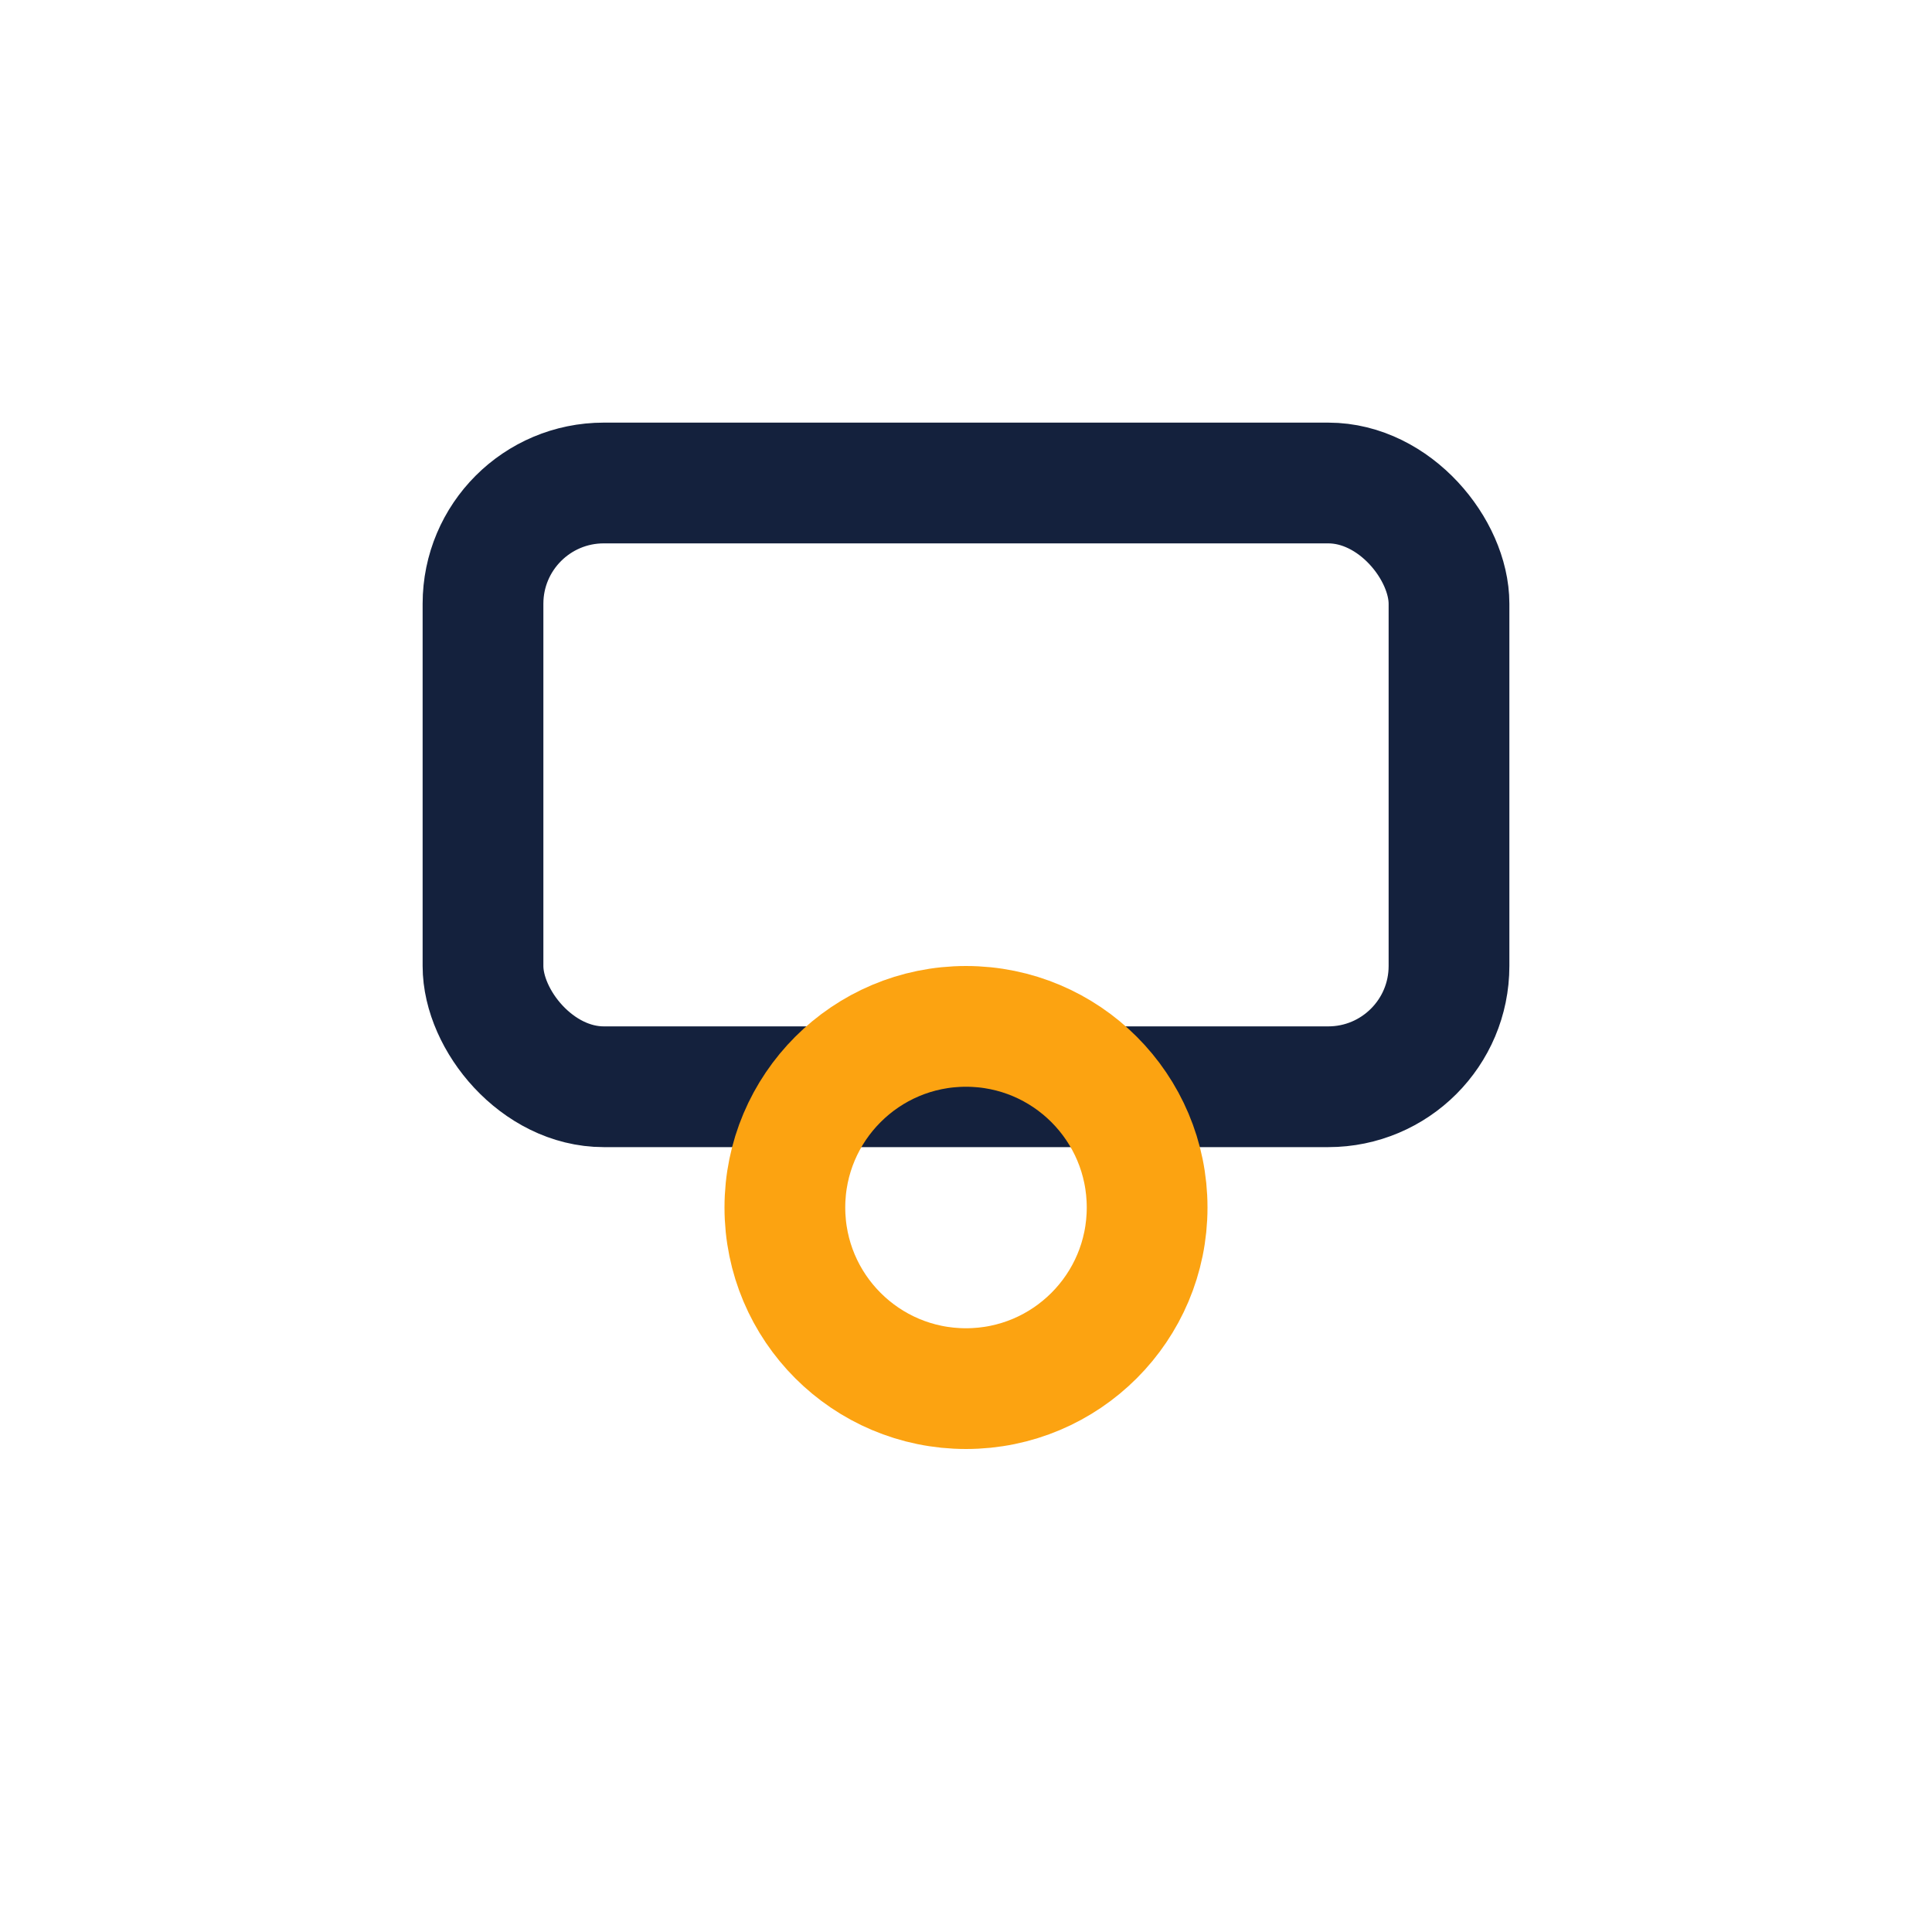
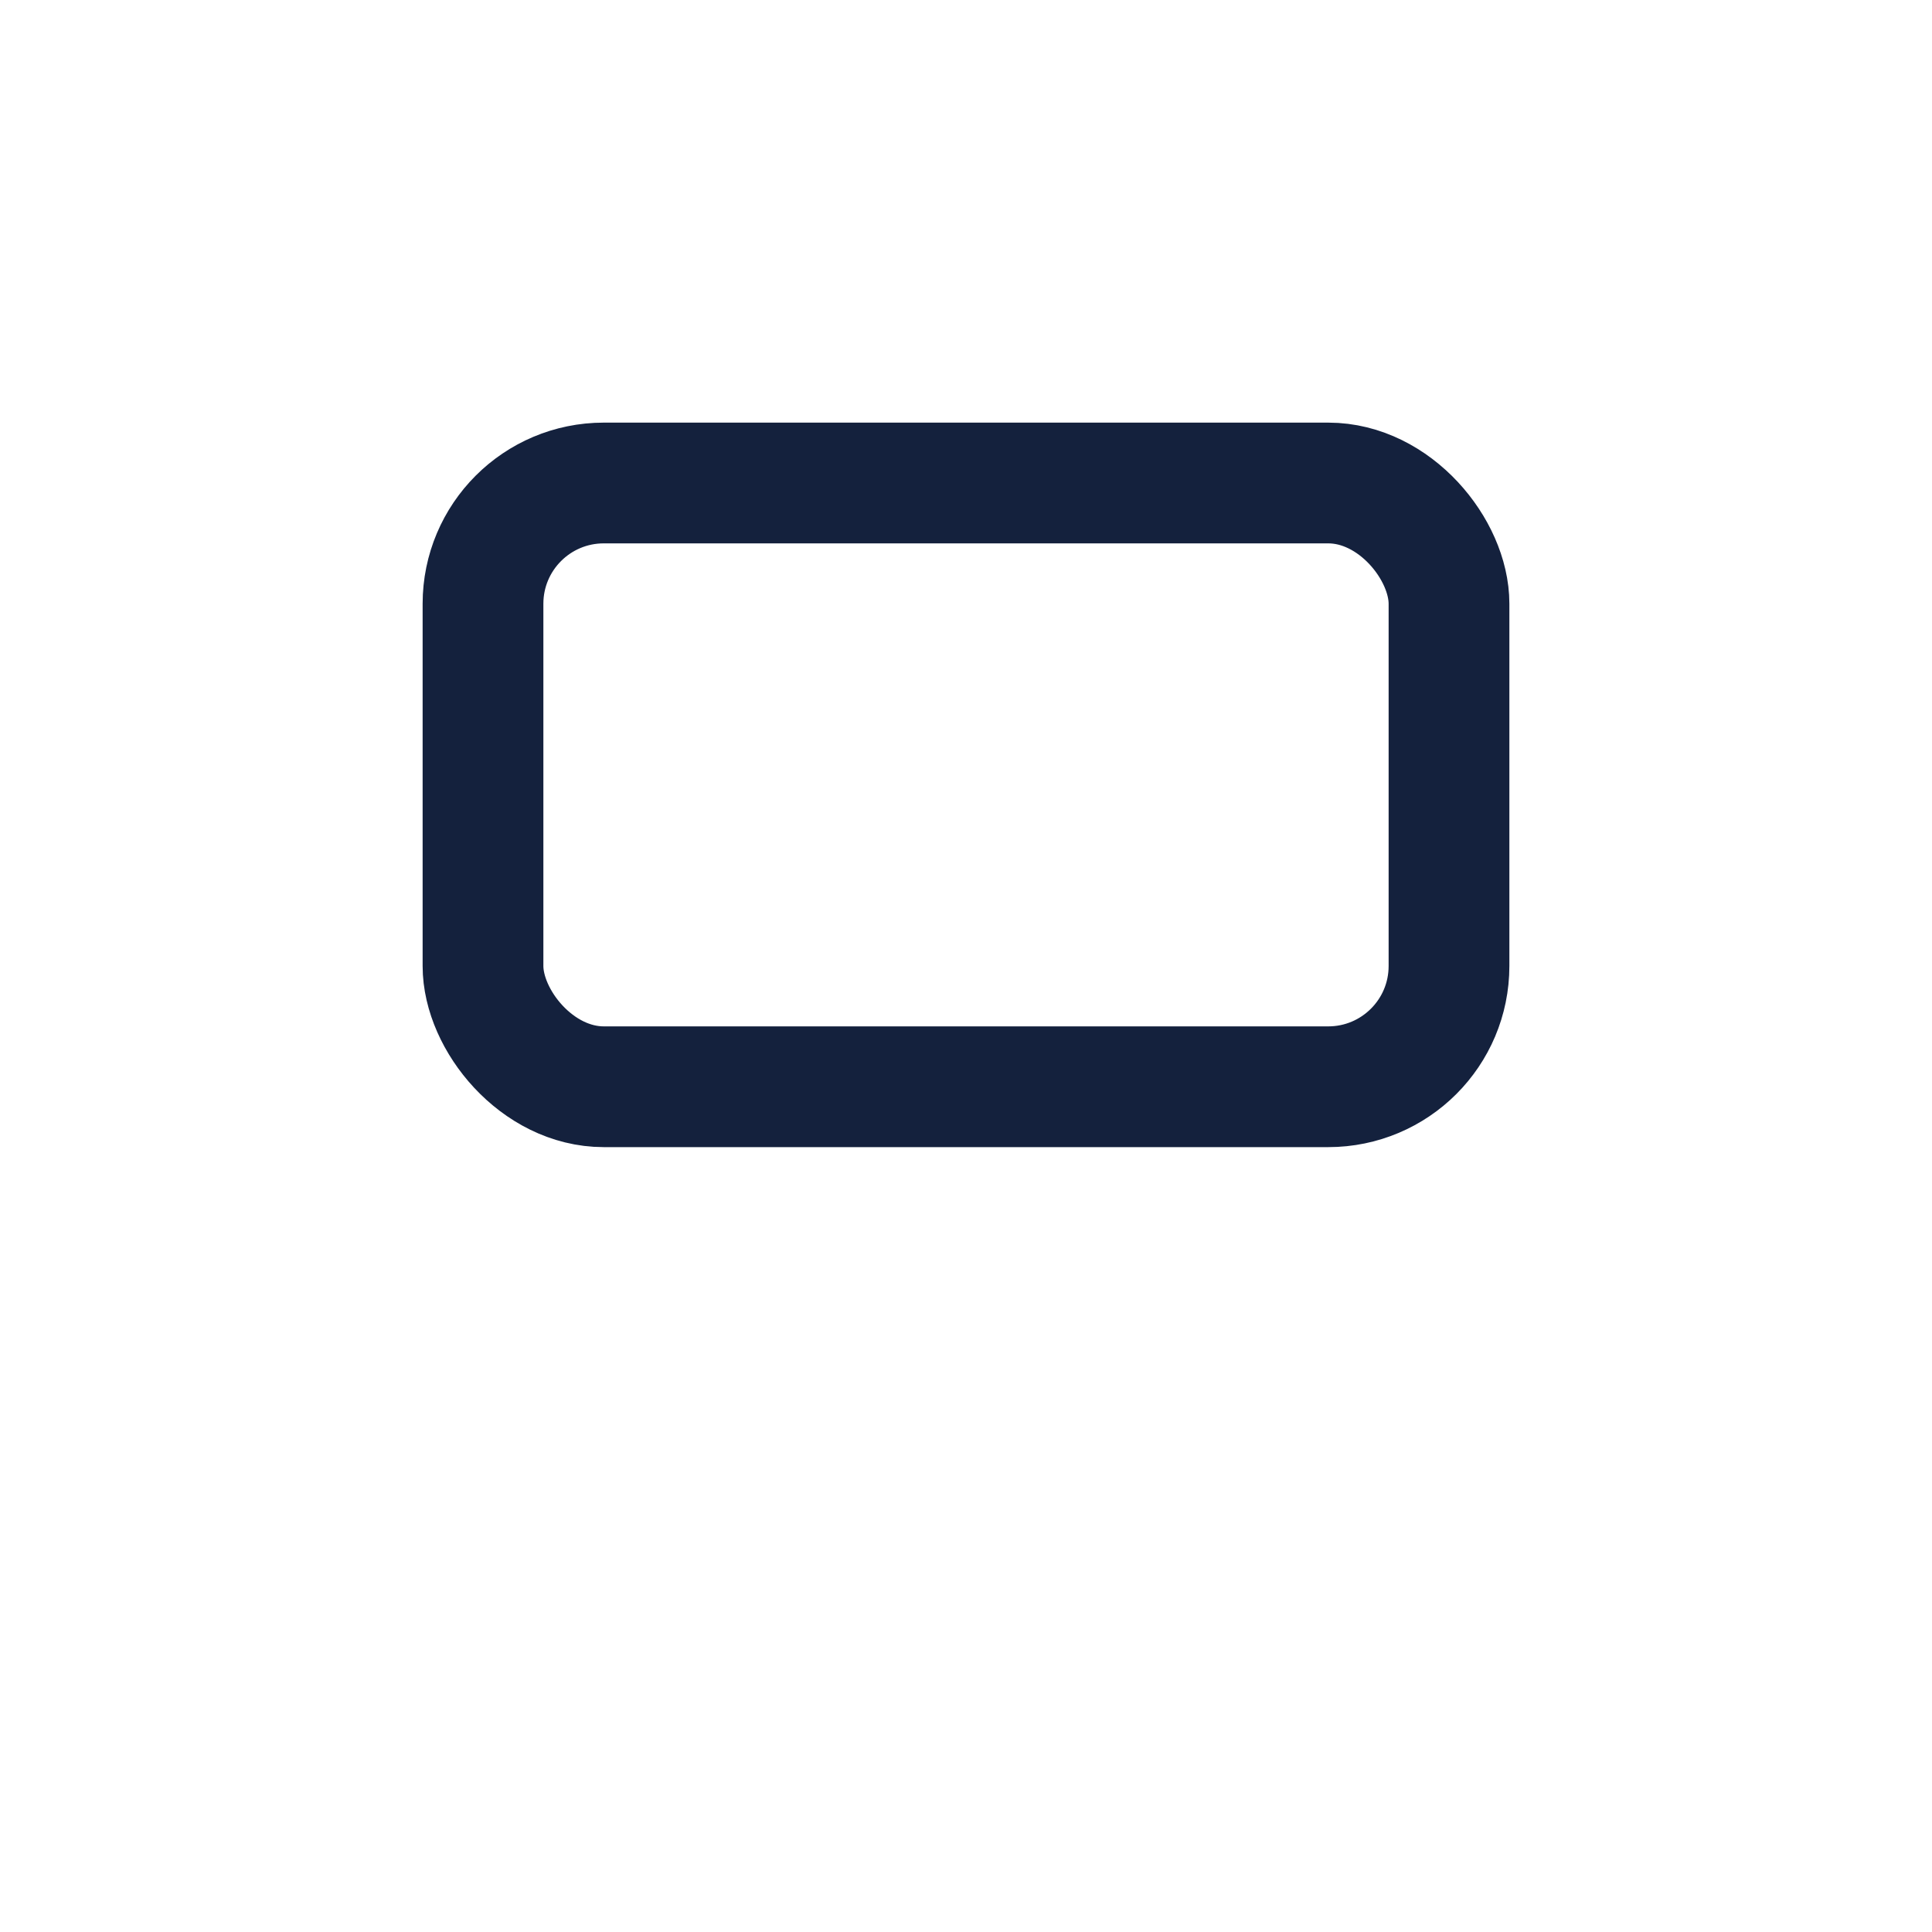
<svg xmlns="http://www.w3.org/2000/svg" width="32" height="32" viewBox="0 0 32 32">
  <rect x="8" y="8" width="16" height="10" rx="2" fill="none" stroke="#14213D" stroke-width="2" />
-   <circle cx="16" cy="20" r="3" fill="none" stroke="#FCA311" stroke-width="2" />
</svg>